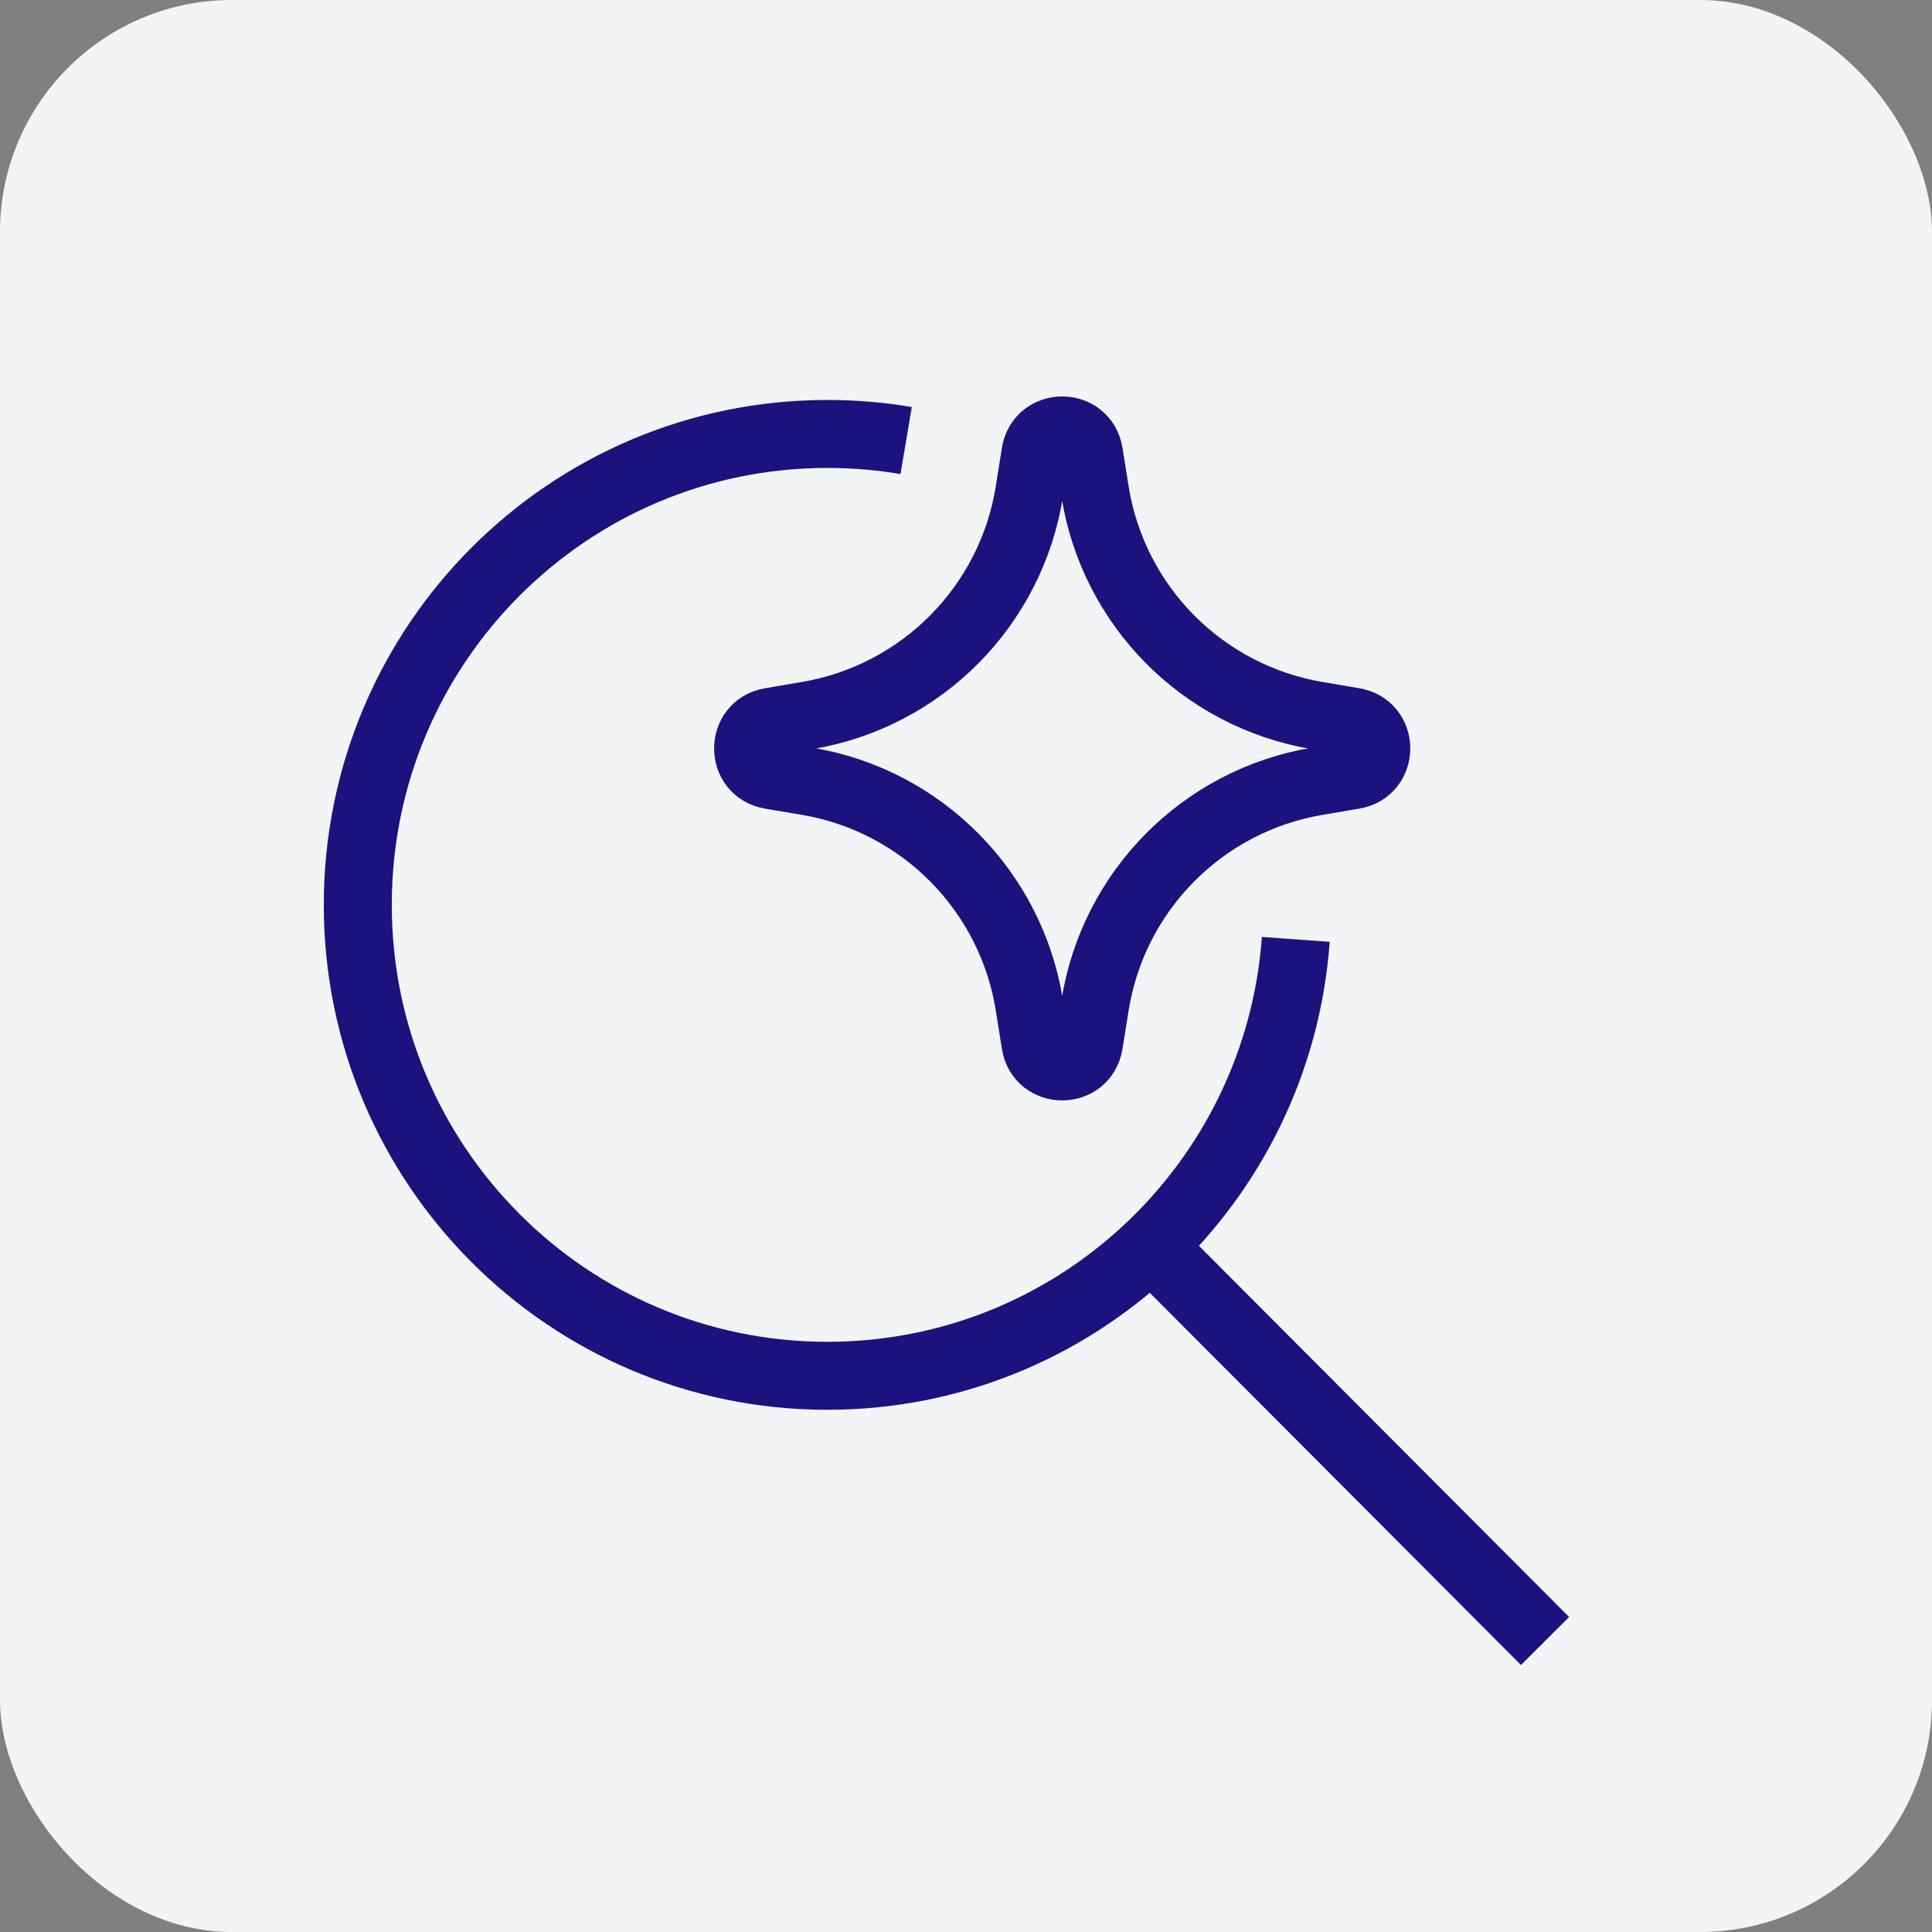
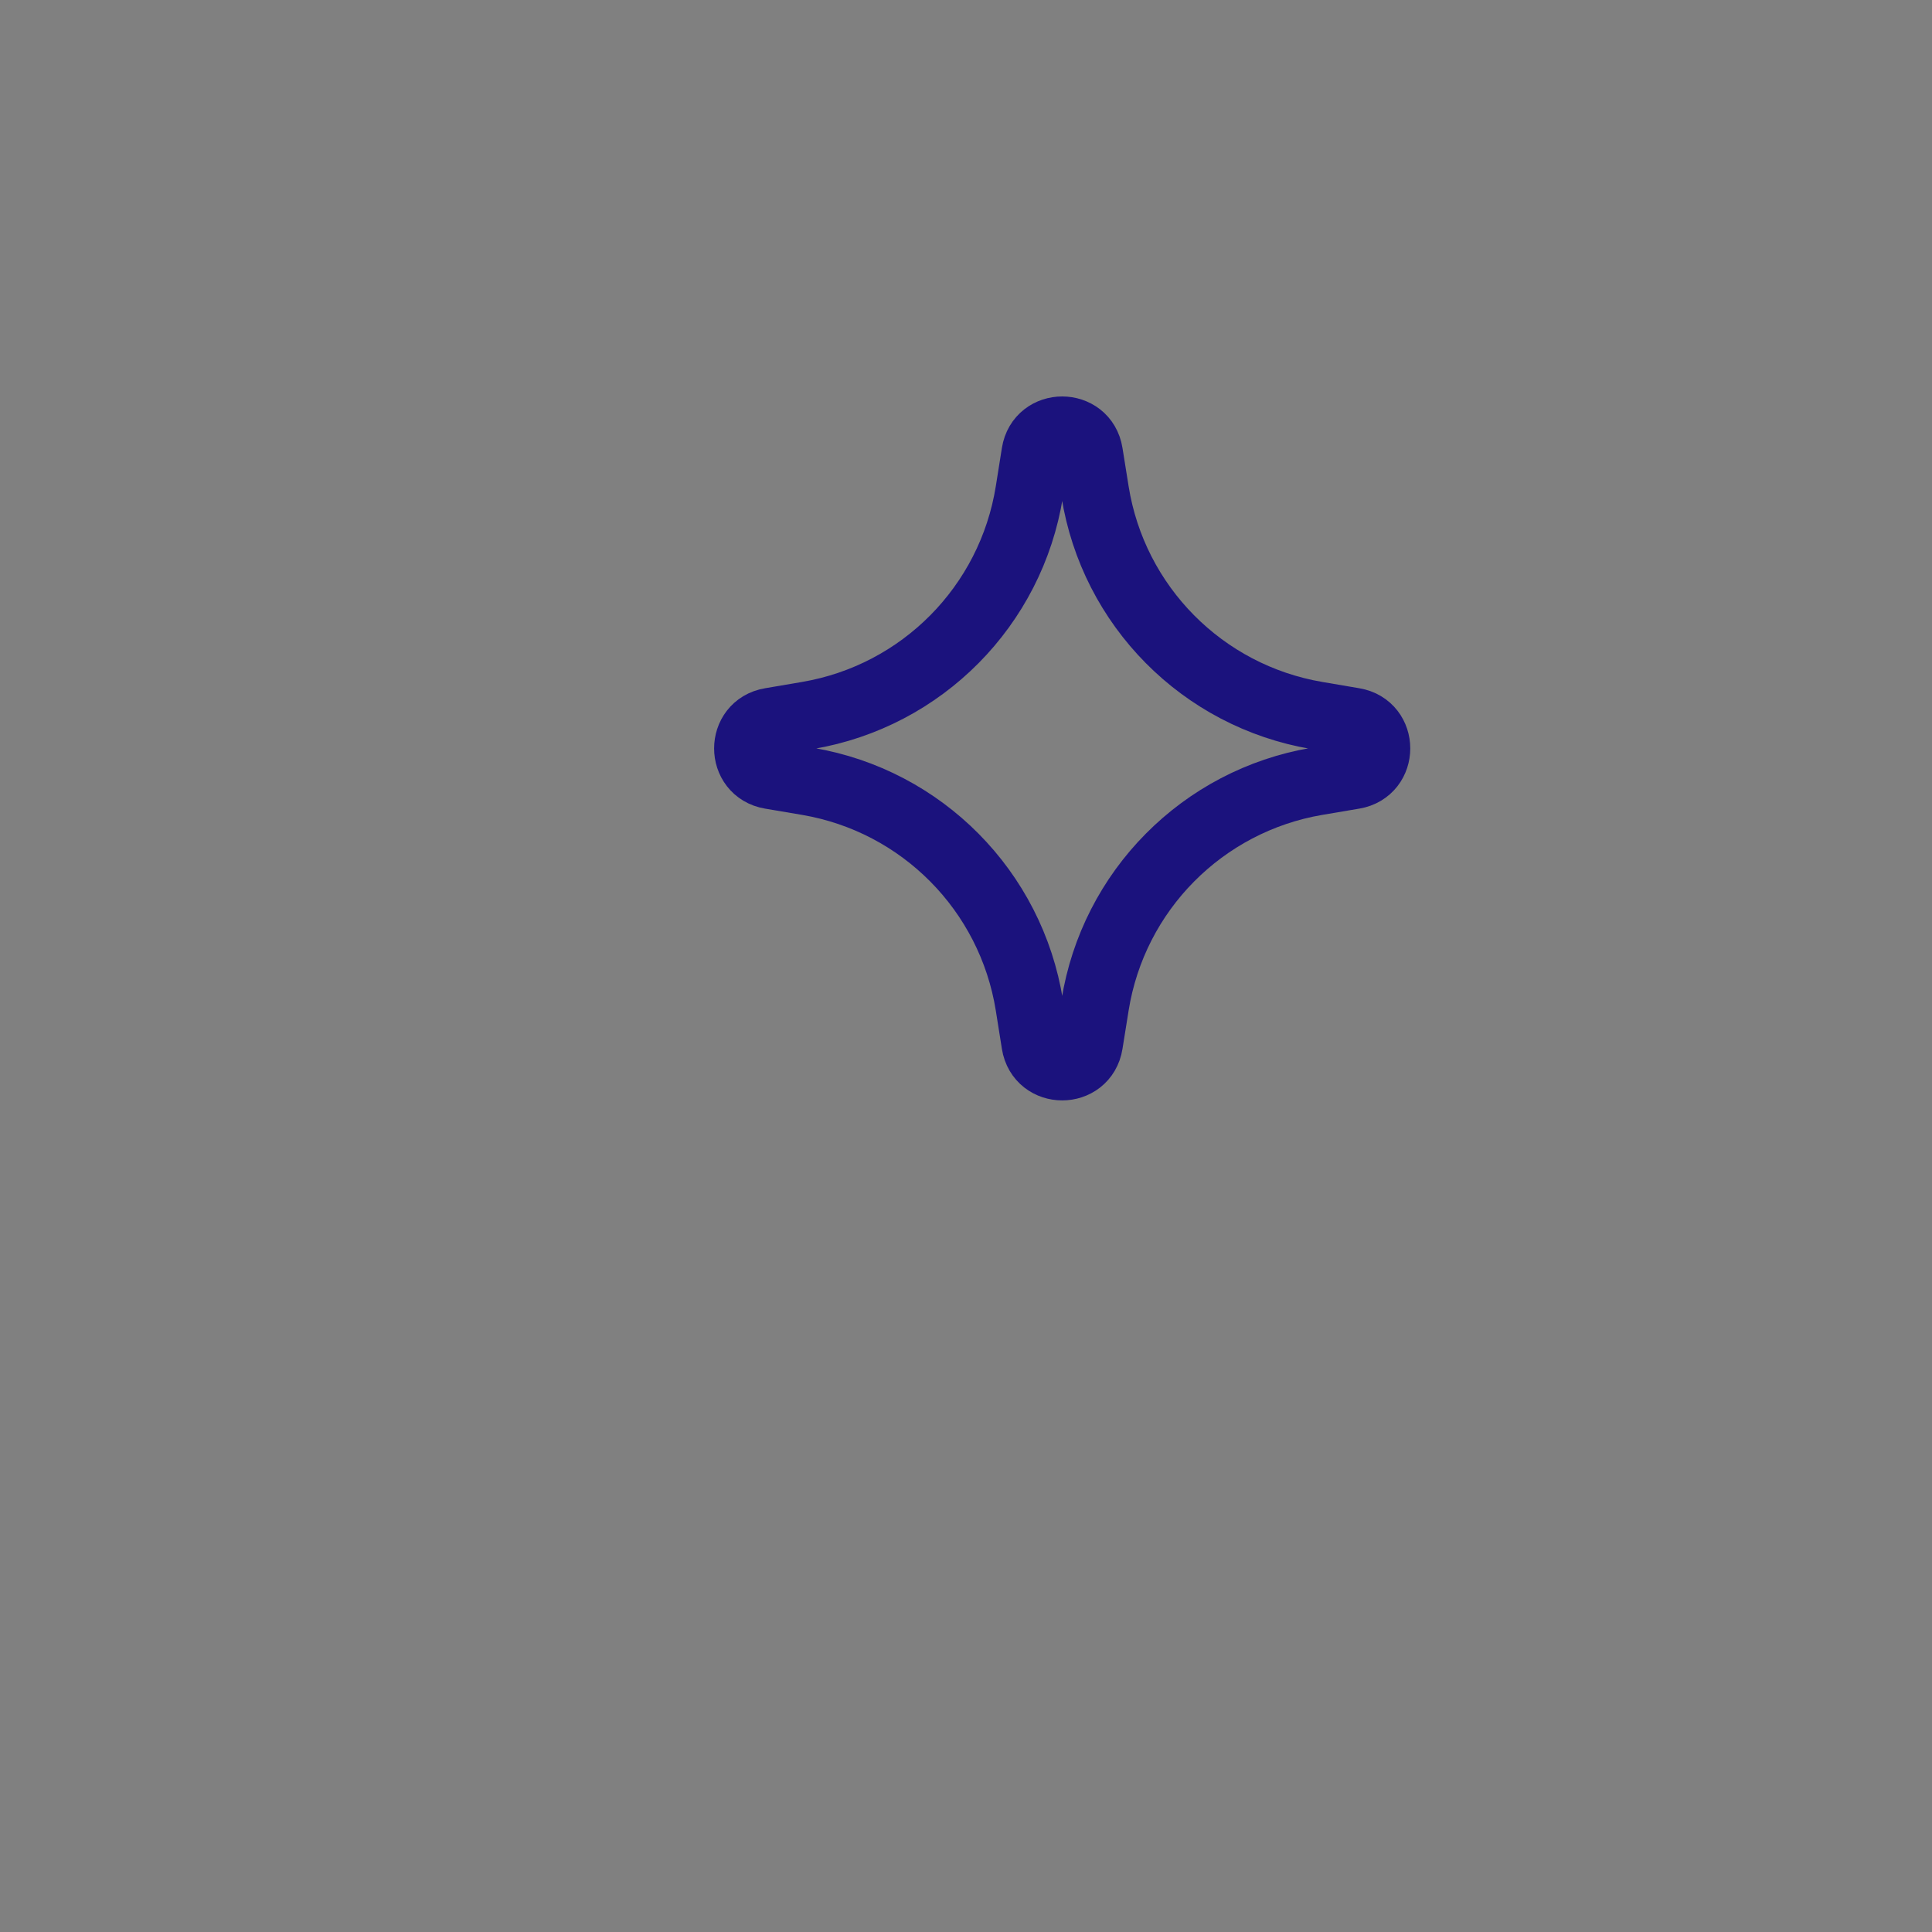
<svg xmlns="http://www.w3.org/2000/svg" width="54" height="54" viewBox="0 0 54 54" fill="none">
  <rect x="0" y="0" width="54" height="54" fill="#808080" stroke="none" />
-   <rect width="54" height="54" rx="6.48" fill="#F2F4F6" />
-   <path d="M36.218 26.256C35.726 33.075 30.053 38.454 23.126 38.454C15.877 38.454 10 32.561 10 25.292C10 18.022 15.877 12.129 23.126 12.129C23.876 12.129 24.611 12.192 25.327 12.313" stroke="#1B127D" stroke-width="1.9" />
-   <path d="M32.324 34.976L43.184 45.866" stroke="#1B127D" stroke-width="1.9" />
  <path d="M28.942 12.667C29.078 11.819 30.299 11.819 30.435 12.667L30.607 13.741C31.118 16.939 33.611 19.456 36.804 19.998L37.838 20.174C38.677 20.316 38.677 21.521 37.838 21.664L36.804 21.839C33.611 22.381 31.118 24.898 30.607 28.096L30.435 29.17C30.299 30.019 29.078 30.019 28.942 29.17L28.771 28.096C28.259 24.898 25.766 22.381 22.573 21.839L21.539 21.664C20.7 21.521 20.7 20.316 21.539 20.174L22.573 19.998C25.766 19.456 28.259 16.939 28.771 13.741L28.942 12.667Z" stroke="#1B127D" stroke-width="1.9" stroke-linejoin="round" />
</svg>